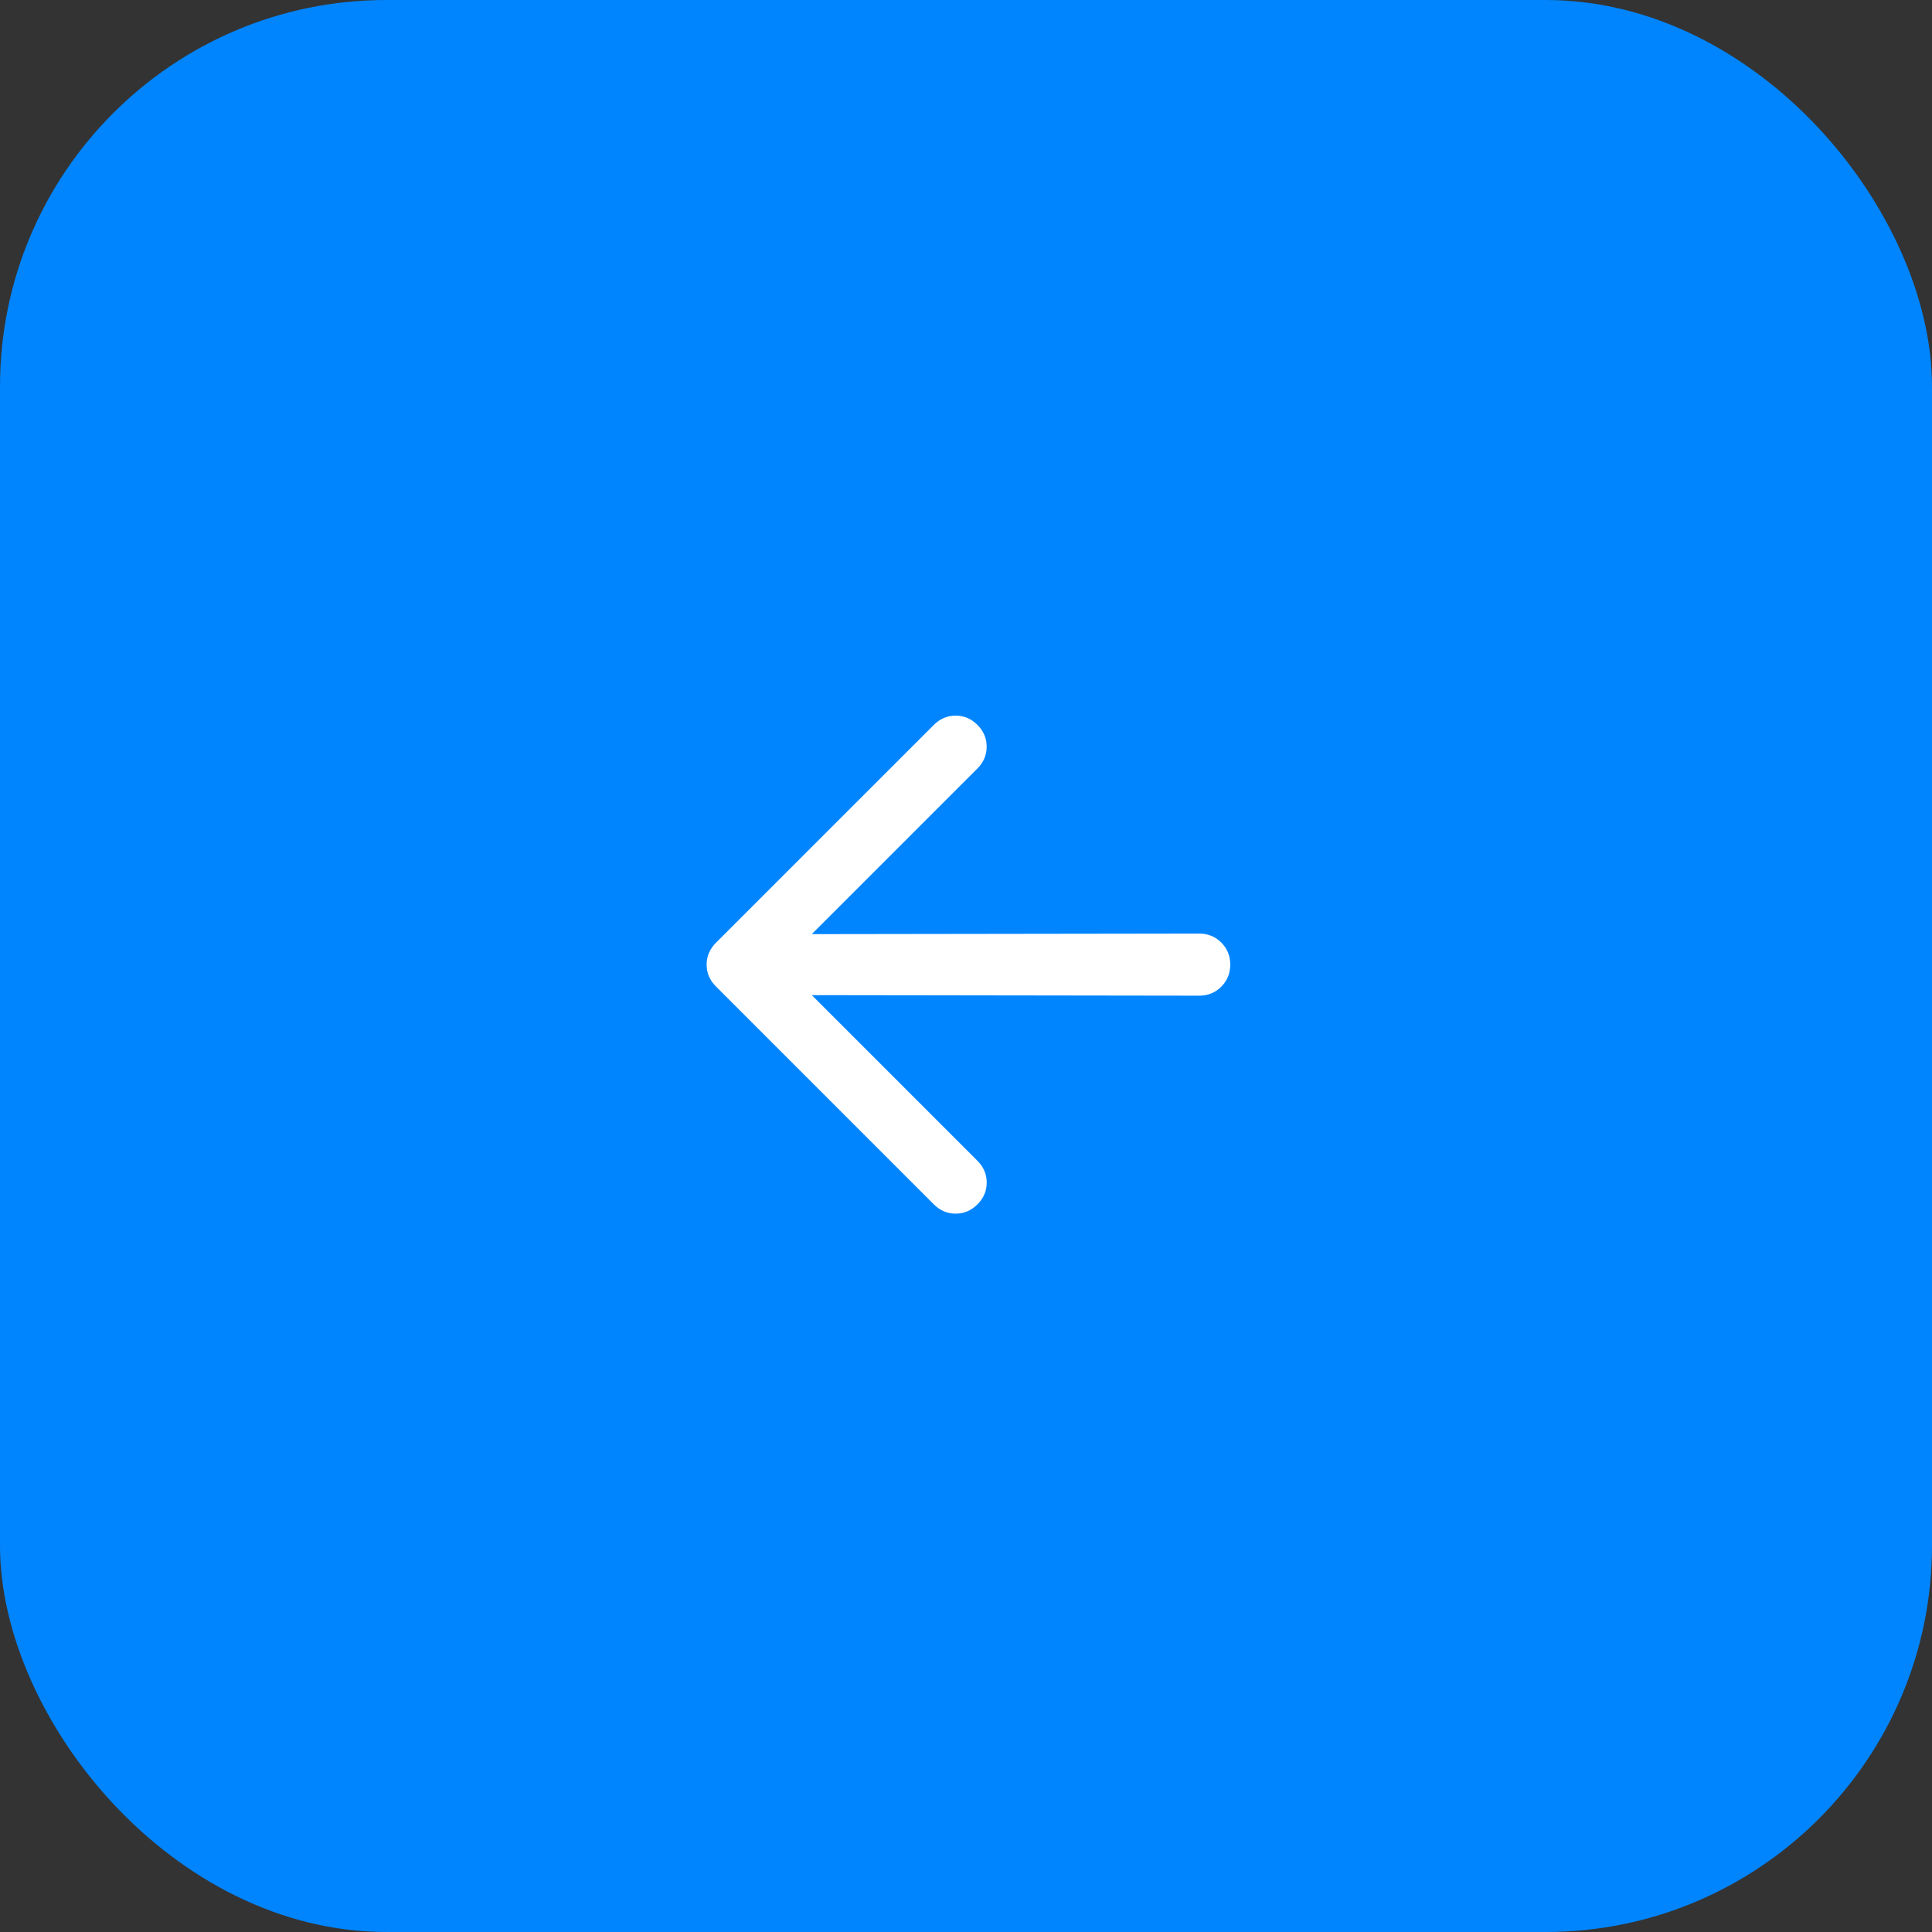
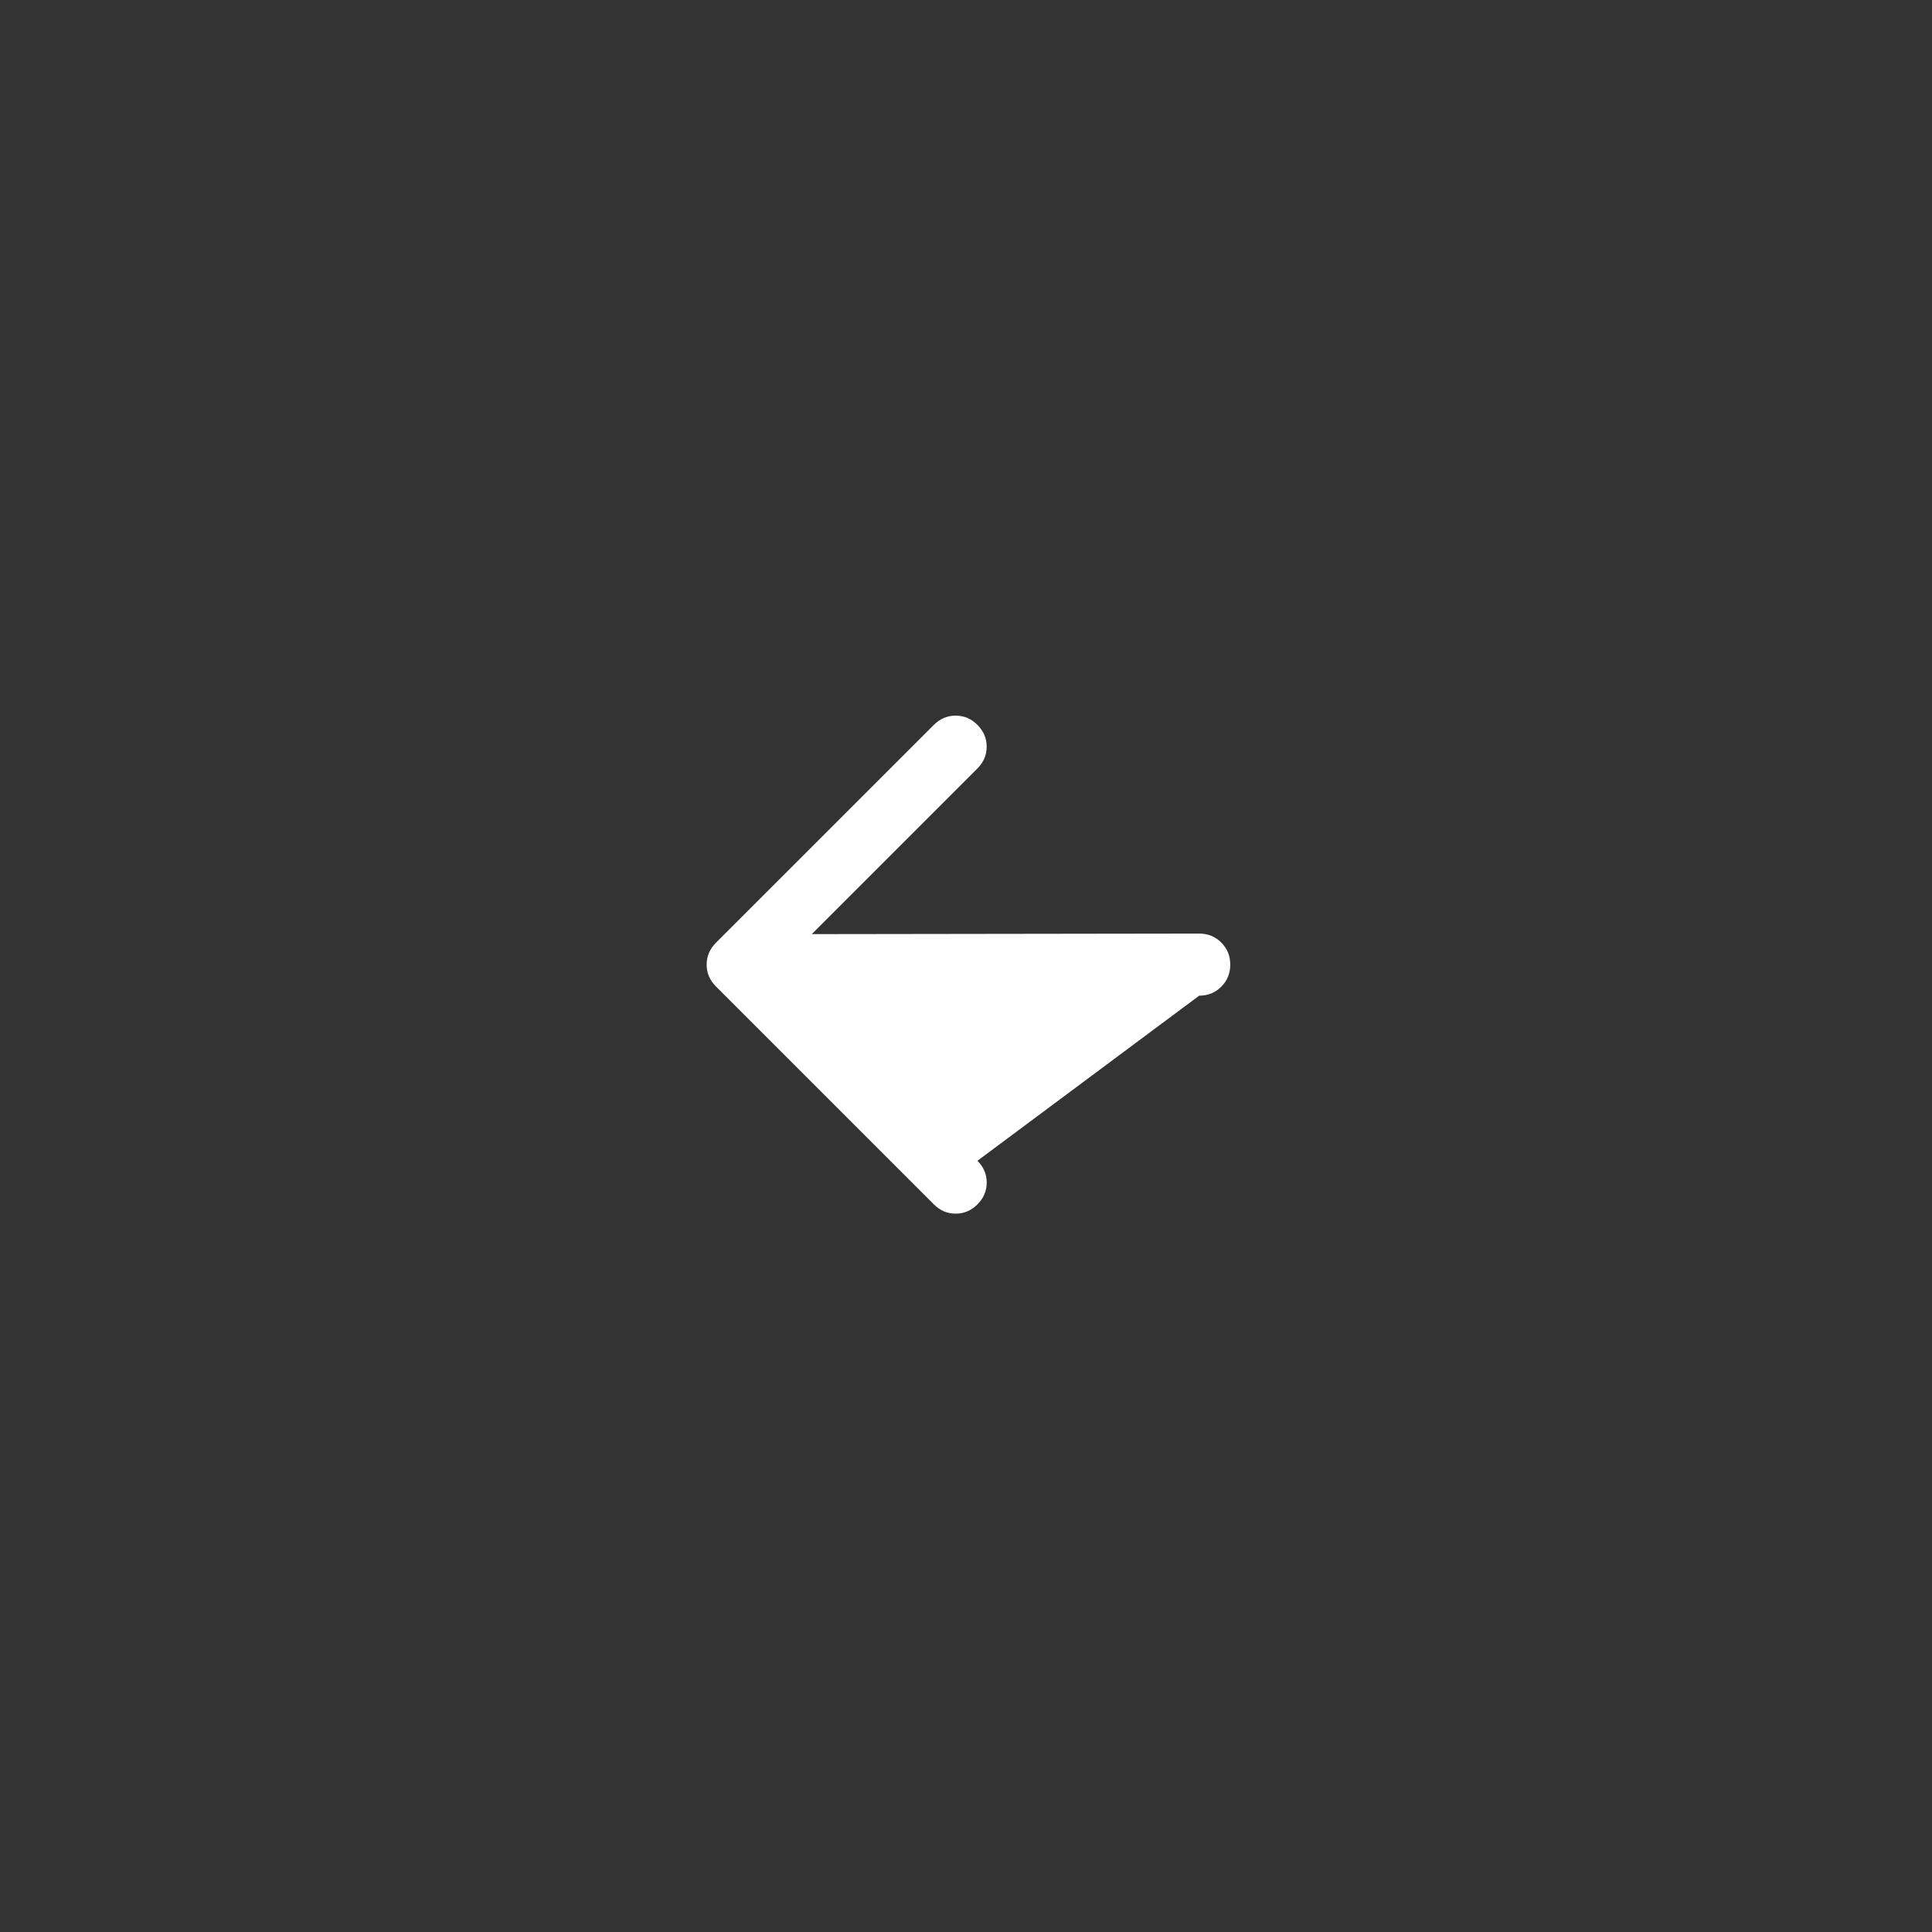
<svg xmlns="http://www.w3.org/2000/svg" width="50" height="50" viewBox="0 0 50 50" fill="none">
  <rect x="0" y="0" width="50" height="50" fill="#333333" stroke="none" />
-   <rect x="50" y="50" width="50" height="50" rx="10" transform="rotate(-180 50 50)" fill="#0085FF" />
-   <path d="M21.009 24.175L31.035 24.161C31.261 24.161 31.451 24.238 31.607 24.393C31.761 24.548 31.839 24.739 31.839 24.964C31.839 25.19 31.761 25.38 31.606 25.536C31.451 25.691 31.261 25.768 31.035 25.768L21.009 25.754L25.296 30.041C25.456 30.201 25.536 30.389 25.536 30.605C25.536 30.821 25.456 31.009 25.296 31.169C25.136 31.329 24.948 31.409 24.732 31.409C24.516 31.409 24.328 31.329 24.168 31.169L18.527 25.528C18.368 25.369 18.288 25.181 18.288 24.965C18.288 24.748 18.368 24.56 18.527 24.4L24.168 18.76C24.328 18.6 24.516 18.52 24.732 18.521C24.948 18.52 25.136 18.6 25.296 18.76C25.456 18.92 25.535 19.108 25.535 19.324C25.535 19.54 25.456 19.728 25.296 19.888L21.009 24.175Z" fill="white" />
+   <path d="M21.009 24.175L31.035 24.161C31.261 24.161 31.451 24.238 31.607 24.393C31.761 24.548 31.839 24.739 31.839 24.964C31.839 25.19 31.761 25.38 31.606 25.536C31.451 25.691 31.261 25.768 31.035 25.768L25.296 30.041C25.456 30.201 25.536 30.389 25.536 30.605C25.536 30.821 25.456 31.009 25.296 31.169C25.136 31.329 24.948 31.409 24.732 31.409C24.516 31.409 24.328 31.329 24.168 31.169L18.527 25.528C18.368 25.369 18.288 25.181 18.288 24.965C18.288 24.748 18.368 24.56 18.527 24.4L24.168 18.76C24.328 18.6 24.516 18.52 24.732 18.521C24.948 18.52 25.136 18.6 25.296 18.76C25.456 18.92 25.535 19.108 25.535 19.324C25.535 19.54 25.456 19.728 25.296 19.888L21.009 24.175Z" fill="white" />
</svg>